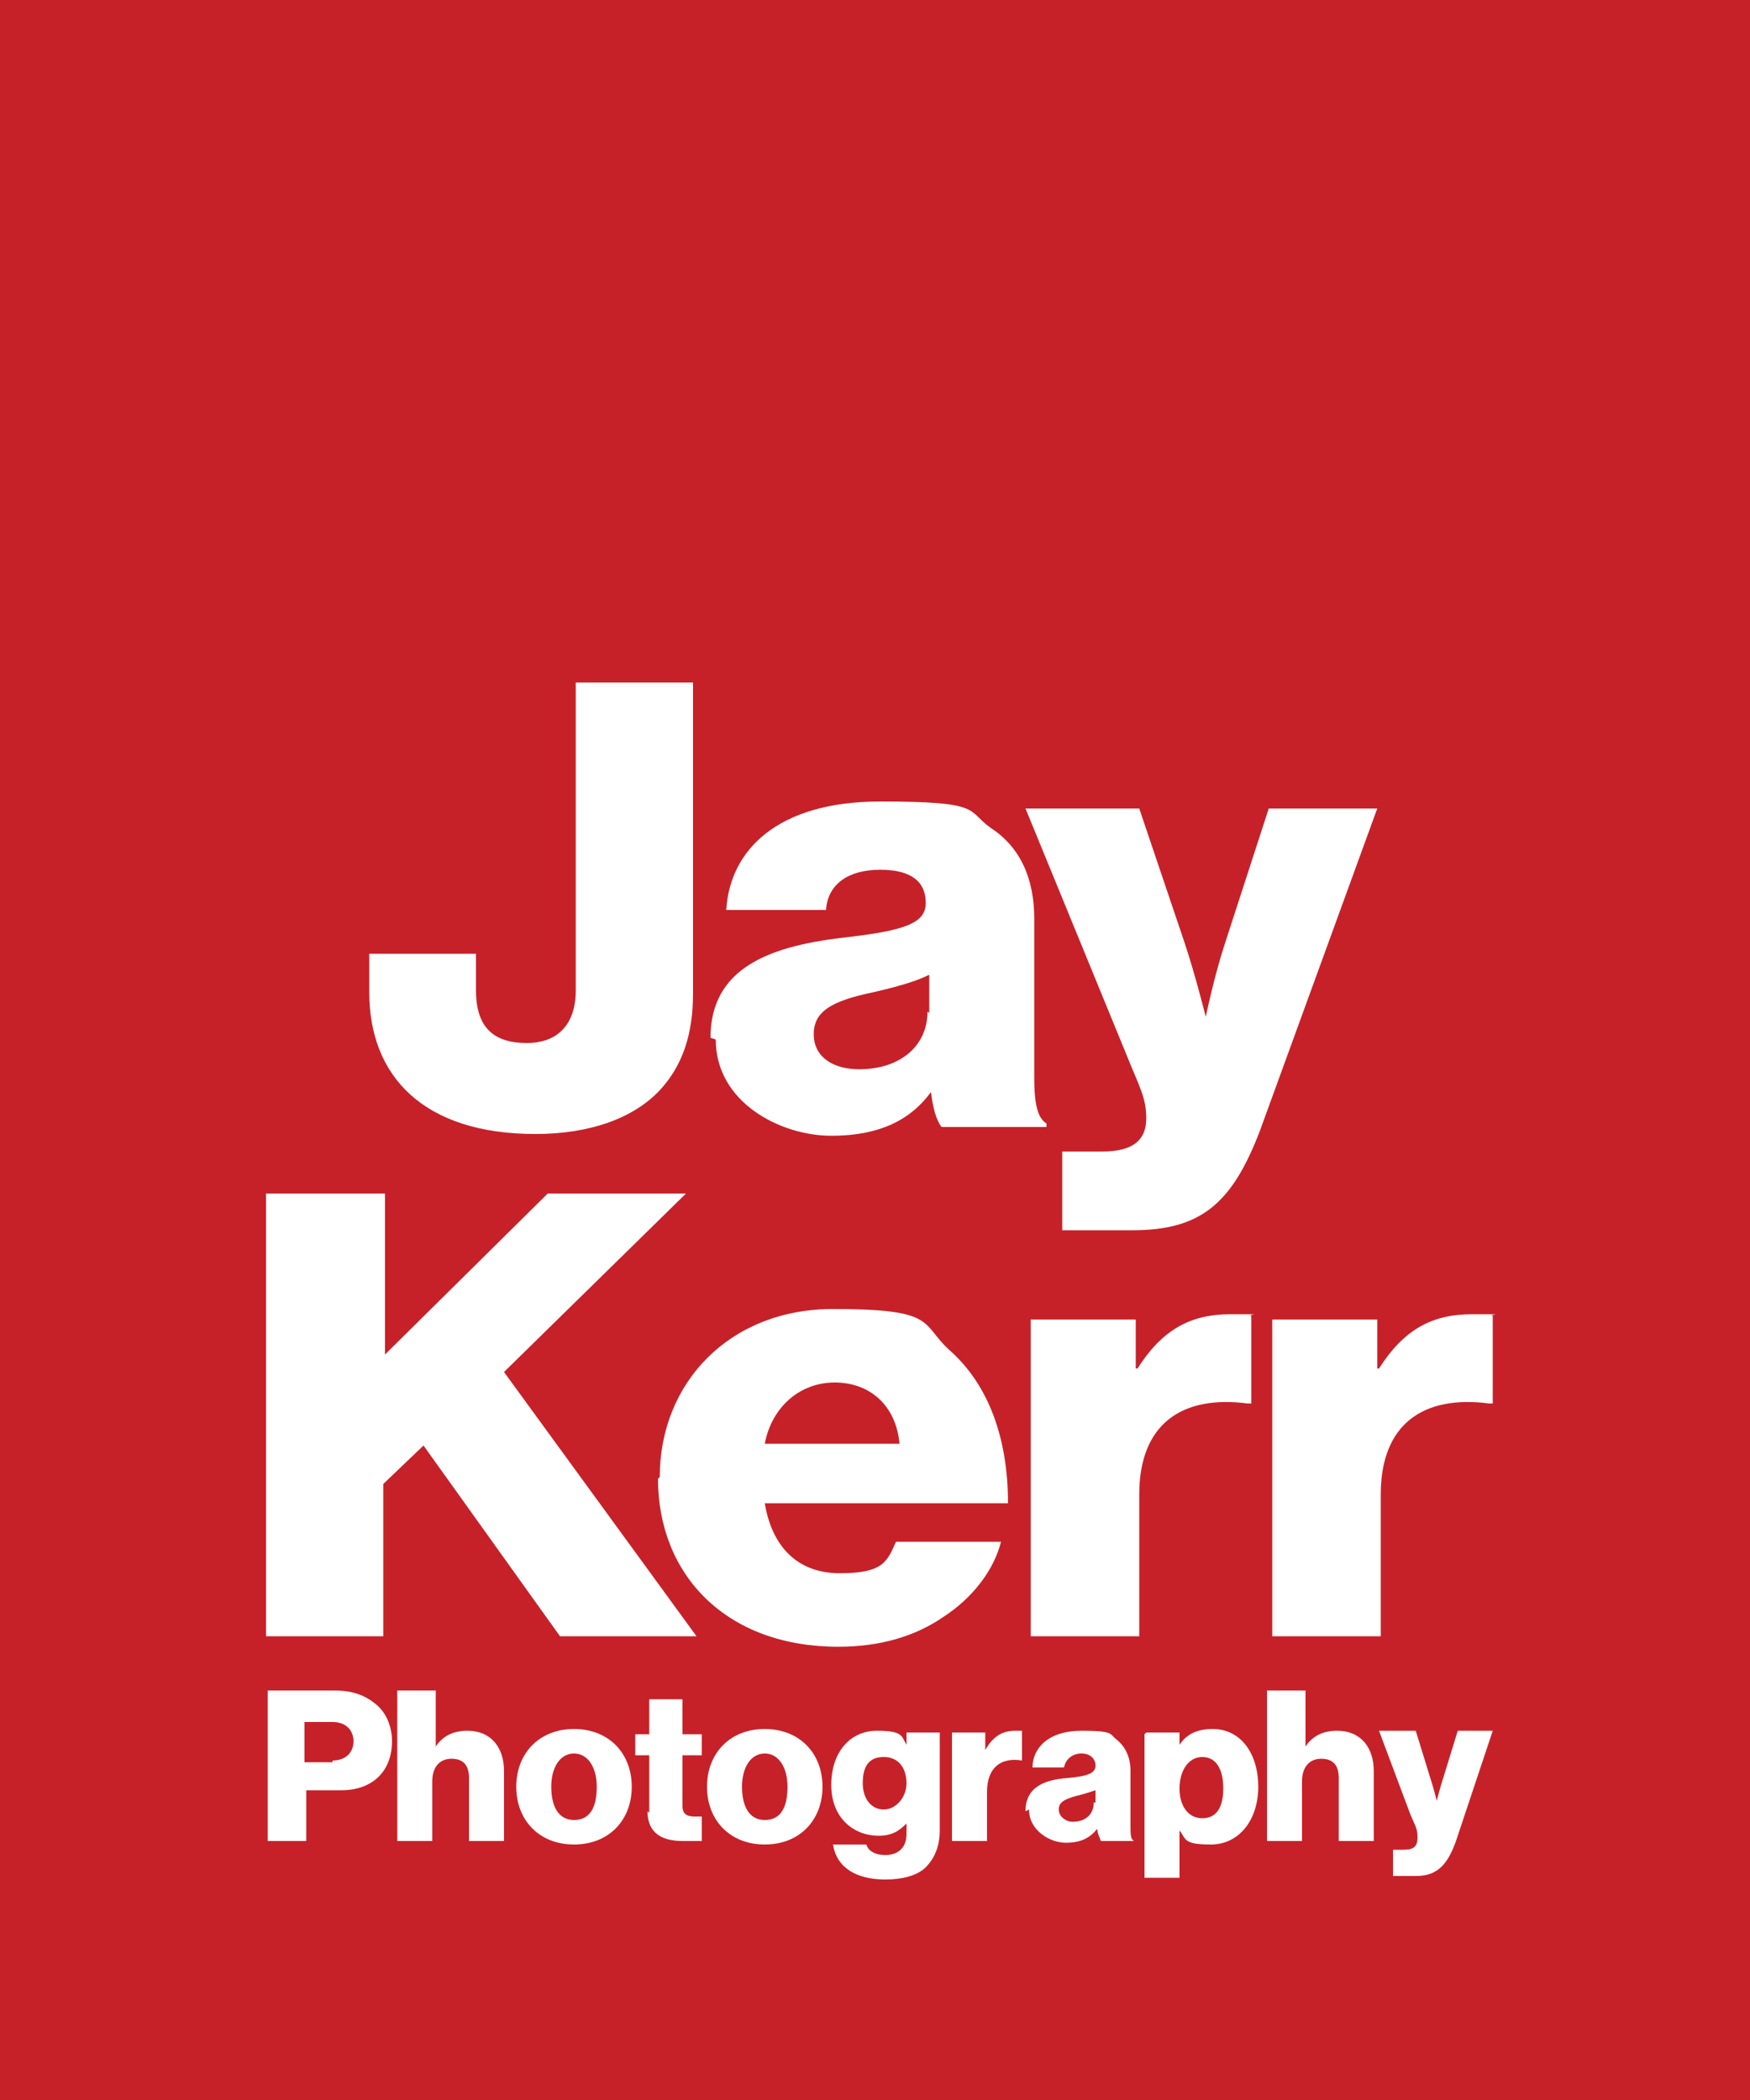
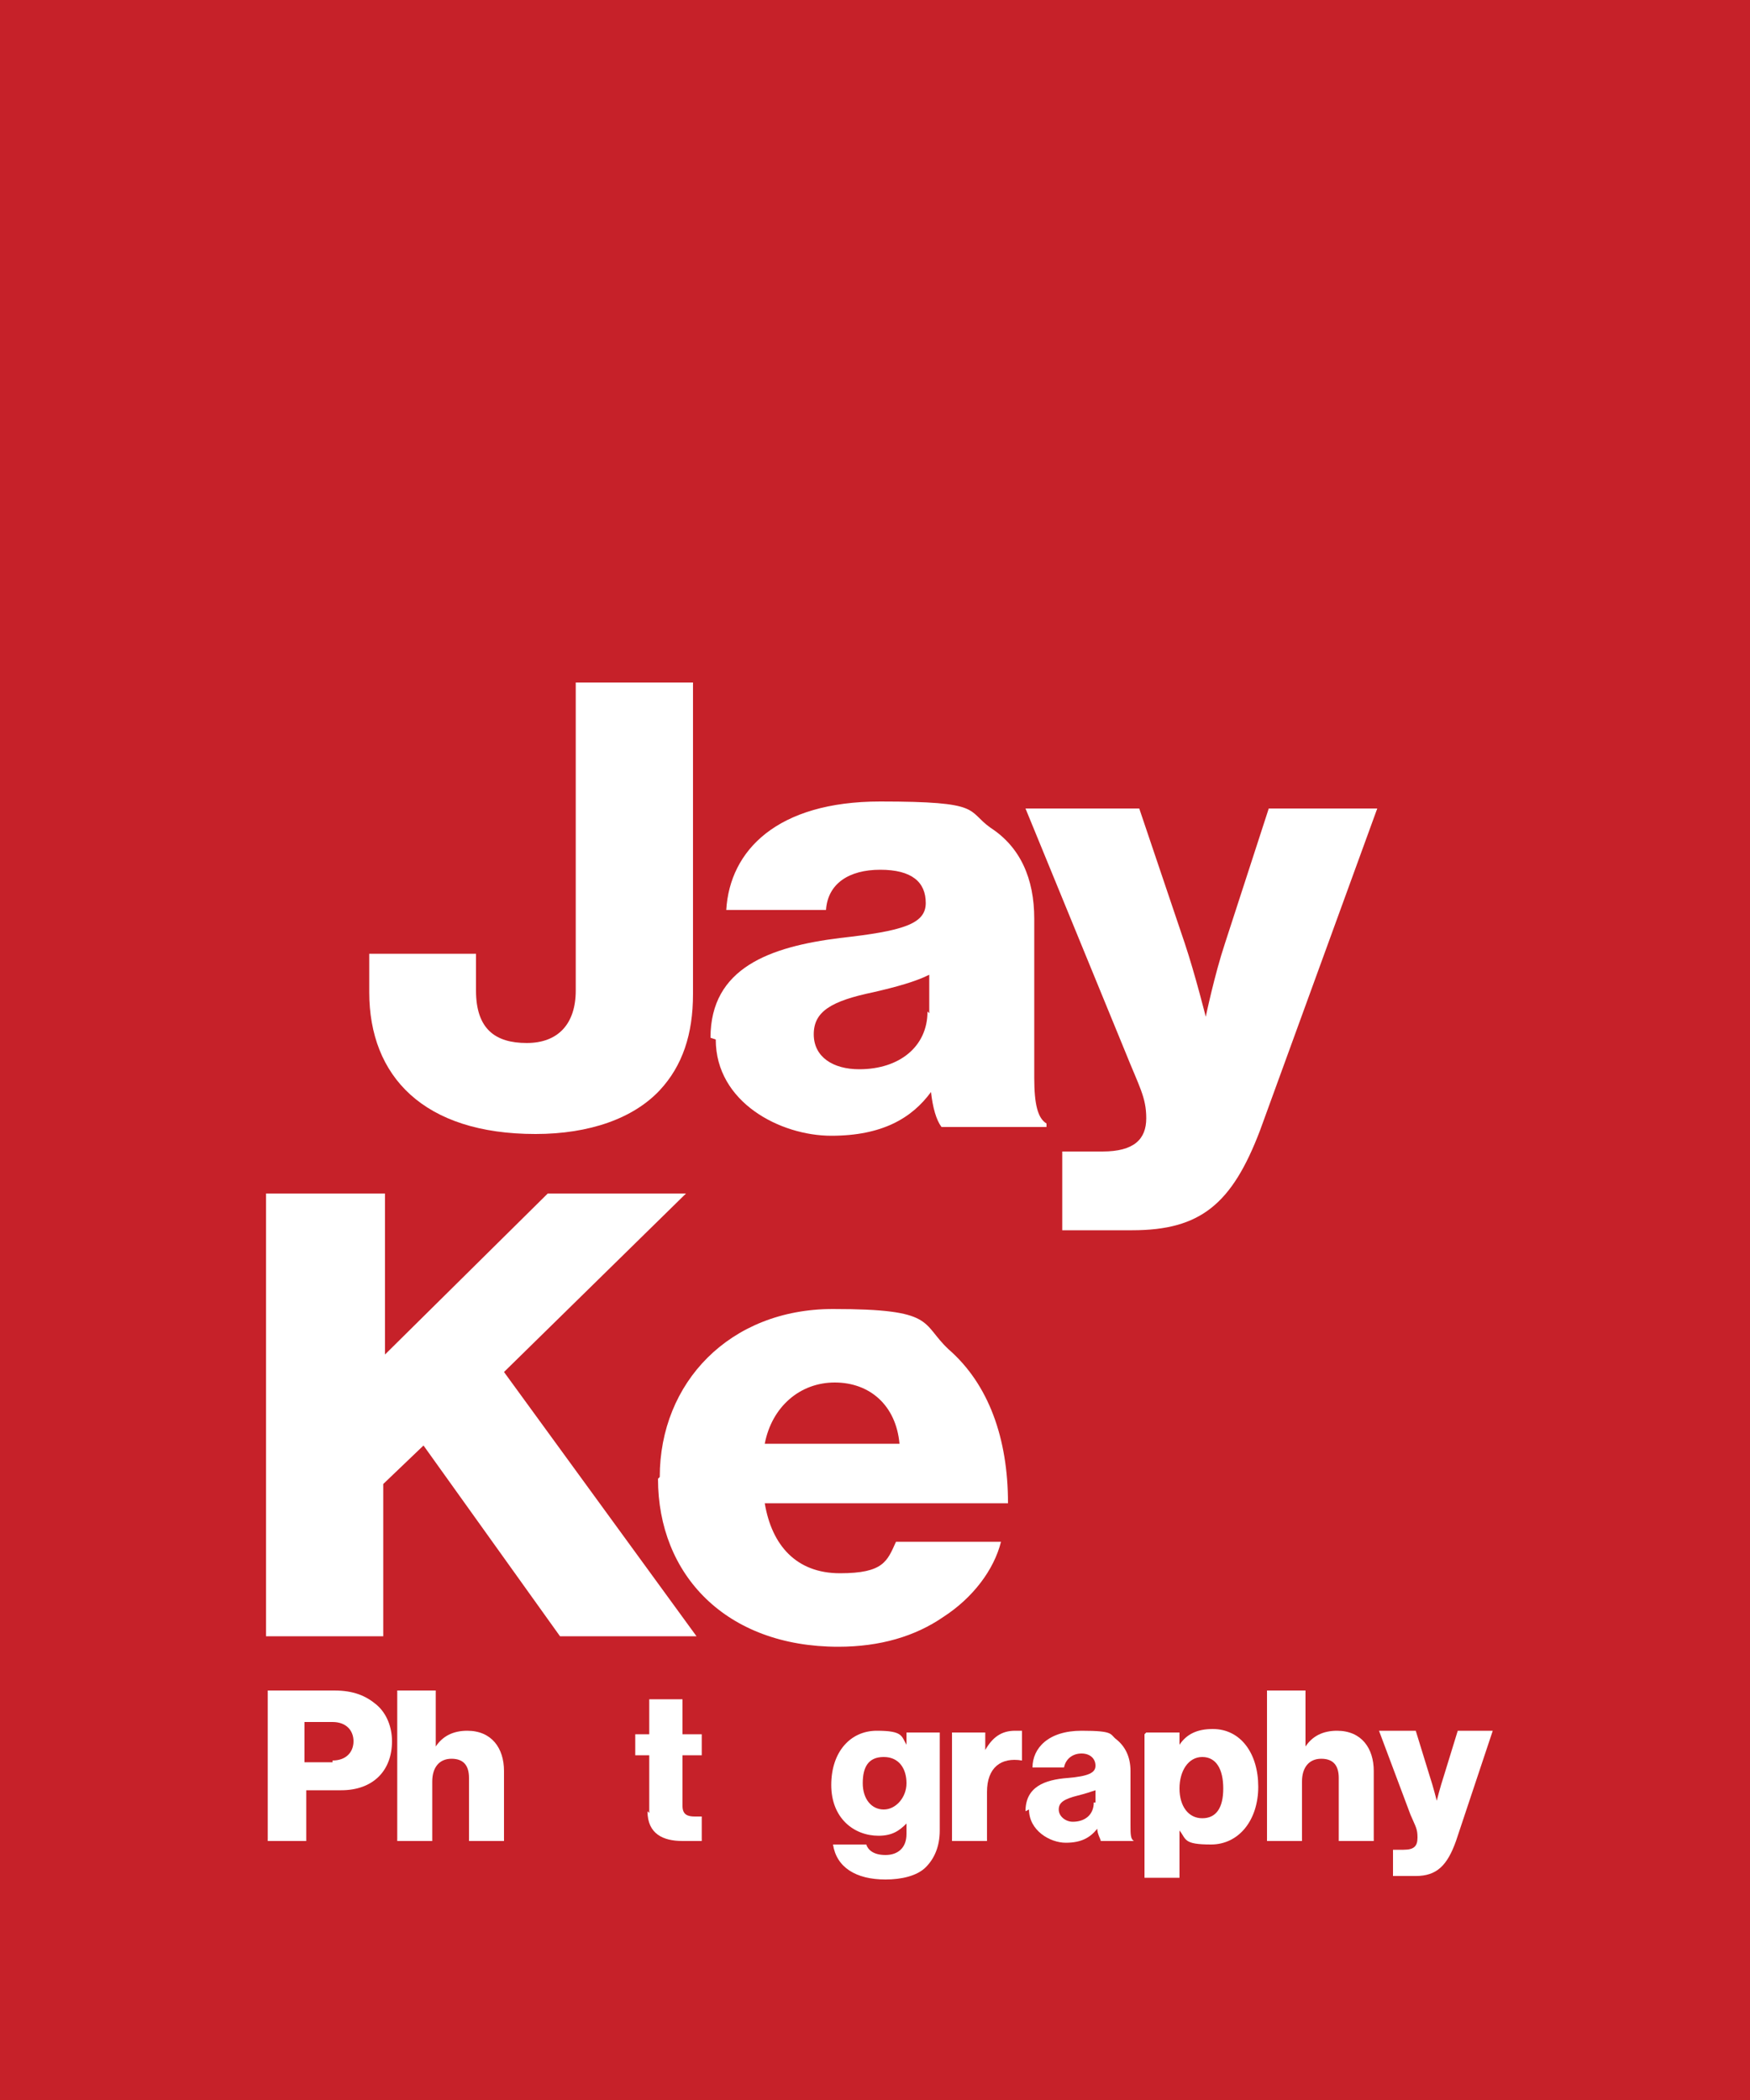
<svg xmlns="http://www.w3.org/2000/svg" id="Layer_1" data-name="Layer 1" width="100" height="120" version="1.1" viewBox="0 0 100 120">
  <defs>
    <style>
      .cls-1 {
        fill: #c62129;
      }

      .cls-1, .cls-2 {
        stroke-width: 0px;
      }

      .cls-2 {
        fill: #fff;
      }
    </style>
  </defs>
  <rect class="cls-1" width="100" height="120" />
  <g>
    <path class="cls-2" d="M21.1,56.7v-2.2h6.1v2.1c0,2.2,1.1,3,2.9,3s2.8-1.1,2.8-3v-17.6h6.7v17.8c0,2.3-.6,4.1-1.9,5.5-1.5,1.6-4,2.5-7.1,2.5-6.4,0-9.5-3.3-9.5-8.1Z" />
    <path class="cls-2" d="M40.6,59.3c0-4,3.4-5.2,7.4-5.7,3.6-.4,4.9-.8,4.9-2s-.8-1.9-2.6-1.9-3,.8-3.1,2.3h-5.7c.2-3.4,2.9-6.2,8.8-6.2s4.9.5,6.3,1.5c1.7,1.1,2.5,2.9,2.5,5.2v9.1c0,1.5.2,2.3.7,2.6v.2h-6c-.3-.4-.5-1.1-.6-2h0c-1.1,1.5-2.8,2.5-5.7,2.5s-6.6-1.9-6.6-5.5ZM53.1,57.9v-2.2c-.8.4-1.9.7-3.2,1-2.4.5-3.4,1.1-3.4,2.4s1.1,2,2.6,2c2.3,0,3.9-1.3,3.9-3.3Z" />
    <path class="cls-2" d="M60.9,65.8h2.1c1.8,0,2.5-.7,2.5-1.9s-.4-1.8-1.2-3.8l-5.7-13.9h6.5l2.6,7.7c.6,1.8,1.2,4.2,1.2,4.2h0s.5-2.4,1.1-4.2l2.5-7.7h6.2l-6.7,18.4c-1.6,4.2-3.4,5.7-7.3,5.7h-4v-4.5Z" />
  </g>
  <g>
    <path class="cls-2" d="M15.3,68.2h6.7v9.2l9.3-9.2h7.9l-10.4,10.2,11,15.1h-7.8l-7.8-10.9-2.3,2.2v8.7h-6.7v-25.3Z" />
    <path class="cls-2" d="M37.7,84.4c0-5.4,4-9.6,9.9-9.6s5,.8,6.6,2.3c2.3,2,3.4,5.1,3.4,8.8h-13.9c.4,2.4,1.8,4,4.3,4s2.7-.7,3.2-1.8h6c-.4,1.6-1.6,3.2-3.3,4.3-1.6,1.1-3.6,1.7-6,1.7-6.4,0-10.3-4.1-10.3-9.6ZM51.4,82.5c-.2-2.2-1.7-3.5-3.7-3.5s-3.6,1.4-4,3.5h7.6Z" />
-     <path class="cls-2" d="M59,75.4h5.9v2.8h.1c1.4-2.2,3-3.1,5.3-3.1s.9,0,1.2.1v5h-.2c-3.8-.5-6.2,1.2-6.2,5.2v8.1h-6.2v-18.1Z" />
-     <path class="cls-2" d="M72.8,75.4h5.9v2.8h.1c1.4-2.2,3-3.1,5.3-3.1s.9,0,1.2.1v5h-.2c-3.8-.5-6.2,1.2-6.2,5.2v8.1h-6.2v-18.1Z" />
  </g>
  <g>
    <path class="cls-2" d="M15.2,96.6h3.9c1.1,0,1.8.3,2.4.8.6.5.9,1.3.9,2.1,0,1.7-1.1,2.8-2.9,2.8h-2v2.9h-2.2v-8.6ZM19,100.6c.8,0,1.2-.5,1.2-1.1s-.4-1.1-1.2-1.1h-1.6v2.3h1.6Z" />
    <path class="cls-2" d="M22.9,96.6h2v3.2h0c.4-.6,1-.9,1.8-.9,1.4,0,2.1,1,2.1,2.3v4h-2v-3.6c0-.7-.3-1.1-1-1.1s-1.1.5-1.1,1.3v3.4h-2v-8.6Z" />
-     <path class="cls-2" d="M29.5,102.1c0-1.9,1.3-3.3,3.3-3.3s3.3,1.4,3.3,3.3-1.3,3.3-3.3,3.3-3.3-1.4-3.3-3.3ZM34.1,102.1c0-1.1-.5-1.9-1.3-1.9s-1.3.8-1.3,1.9.4,1.9,1.3,1.9,1.3-.7,1.3-1.9Z" />
    <path class="cls-2" d="M37.1,103.6v-3.3h-.8v-1.2h.8v-2h1.9v2h1.1v1.2h-1.1v2.9c0,.5.3.6.7.6s.4,0,.4,0v1.4c-.2,0-.5,0-1.1,0-1.1,0-2-.4-2-1.7Z" />
-     <path class="cls-2" d="M40.4,102.1c0-1.9,1.3-3.3,3.3-3.3s3.3,1.4,3.3,3.3-1.3,3.3-3.3,3.3-3.3-1.4-3.3-3.3ZM45,102.1c0-1.1-.5-1.9-1.3-1.9s-1.3.8-1.3,1.9.4,1.9,1.3,1.9,1.3-.7,1.3-1.9Z" />
    <path class="cls-2" d="M47.6,105.4h1.9c.1.3.4.6,1.1.6s1.2-.4,1.2-1.2v-.6h0c-.4.4-.8.7-1.6.7-1.4,0-2.7-1-2.7-2.9s1.1-3.1,2.6-3.1,1.4.3,1.7.8h0v-.7h1.9v5.6c0,.9-.3,1.6-.8,2.1-.5.5-1.4.7-2.3.7-1.7,0-2.8-.7-3-2ZM51.8,101.9c0-.8-.4-1.5-1.3-1.5s-1.2.6-1.2,1.5.5,1.5,1.2,1.5,1.3-.7,1.3-1.5Z" />
    <path class="cls-2" d="M54.4,99h1.9v1h0c.4-.7.9-1.1,1.7-1.1s.3,0,.4,0v1.7h0c-1.2-.2-2,.4-2,1.8v2.8h-2v-6.2Z" />
    <path class="cls-2" d="M58.6,103.5c0-1.4,1.1-1.8,2.4-1.9,1.2-.1,1.6-.3,1.6-.7s-.3-.7-.8-.7-.9.3-1,.8h-1.8c0-1.1.9-2.1,2.8-2.1s1.6.2,2,.5c.5.4.8,1,.8,1.8v3.1c0,.5,0,.8.2.9h0c0,0-1.9,0-1.9,0,0-.1-.2-.4-.2-.7h0c-.4.5-.9.8-1.8.8s-2.1-.7-2.1-1.9ZM62.6,103v-.7c-.3.1-.6.2-1,.3-.8.2-1.1.4-1.1.8s.4.7.8.7c.7,0,1.2-.4,1.2-1.1Z" />
    <path class="cls-2" d="M65.5,99h1.9v.7h0c.4-.6,1-.9,1.9-.9,1.6,0,2.6,1.4,2.6,3.3s-1.1,3.3-2.7,3.3-1.4-.3-1.8-.8h0v2.7h-2v-8.2ZM69.9,102.2c0-1.1-.4-1.8-1.2-1.8s-1.3.8-1.3,1.8.5,1.7,1.3,1.7,1.2-.6,1.2-1.7Z" />
    <path class="cls-2" d="M72.6,96.6h2v3.2h0c.4-.6,1-.9,1.8-.9,1.4,0,2.1,1,2.1,2.3v4h-2v-3.6c0-.7-.3-1.1-1-1.1s-1.1.5-1.1,1.3v3.4h-2v-8.6Z" />
    <path class="cls-2" d="M79.5,105.7h.7c.6,0,.8-.2.8-.7s-.1-.6-.4-1.3l-1.8-4.8h2.1l.8,2.6c.2.6.4,1.4.4,1.4h0s.2-.8.4-1.4l.8-2.6h2l-2.1,6.3c-.5,1.4-1.1,2-2.3,2h-1.3v-1.5Z" />
  </g>
</svg>